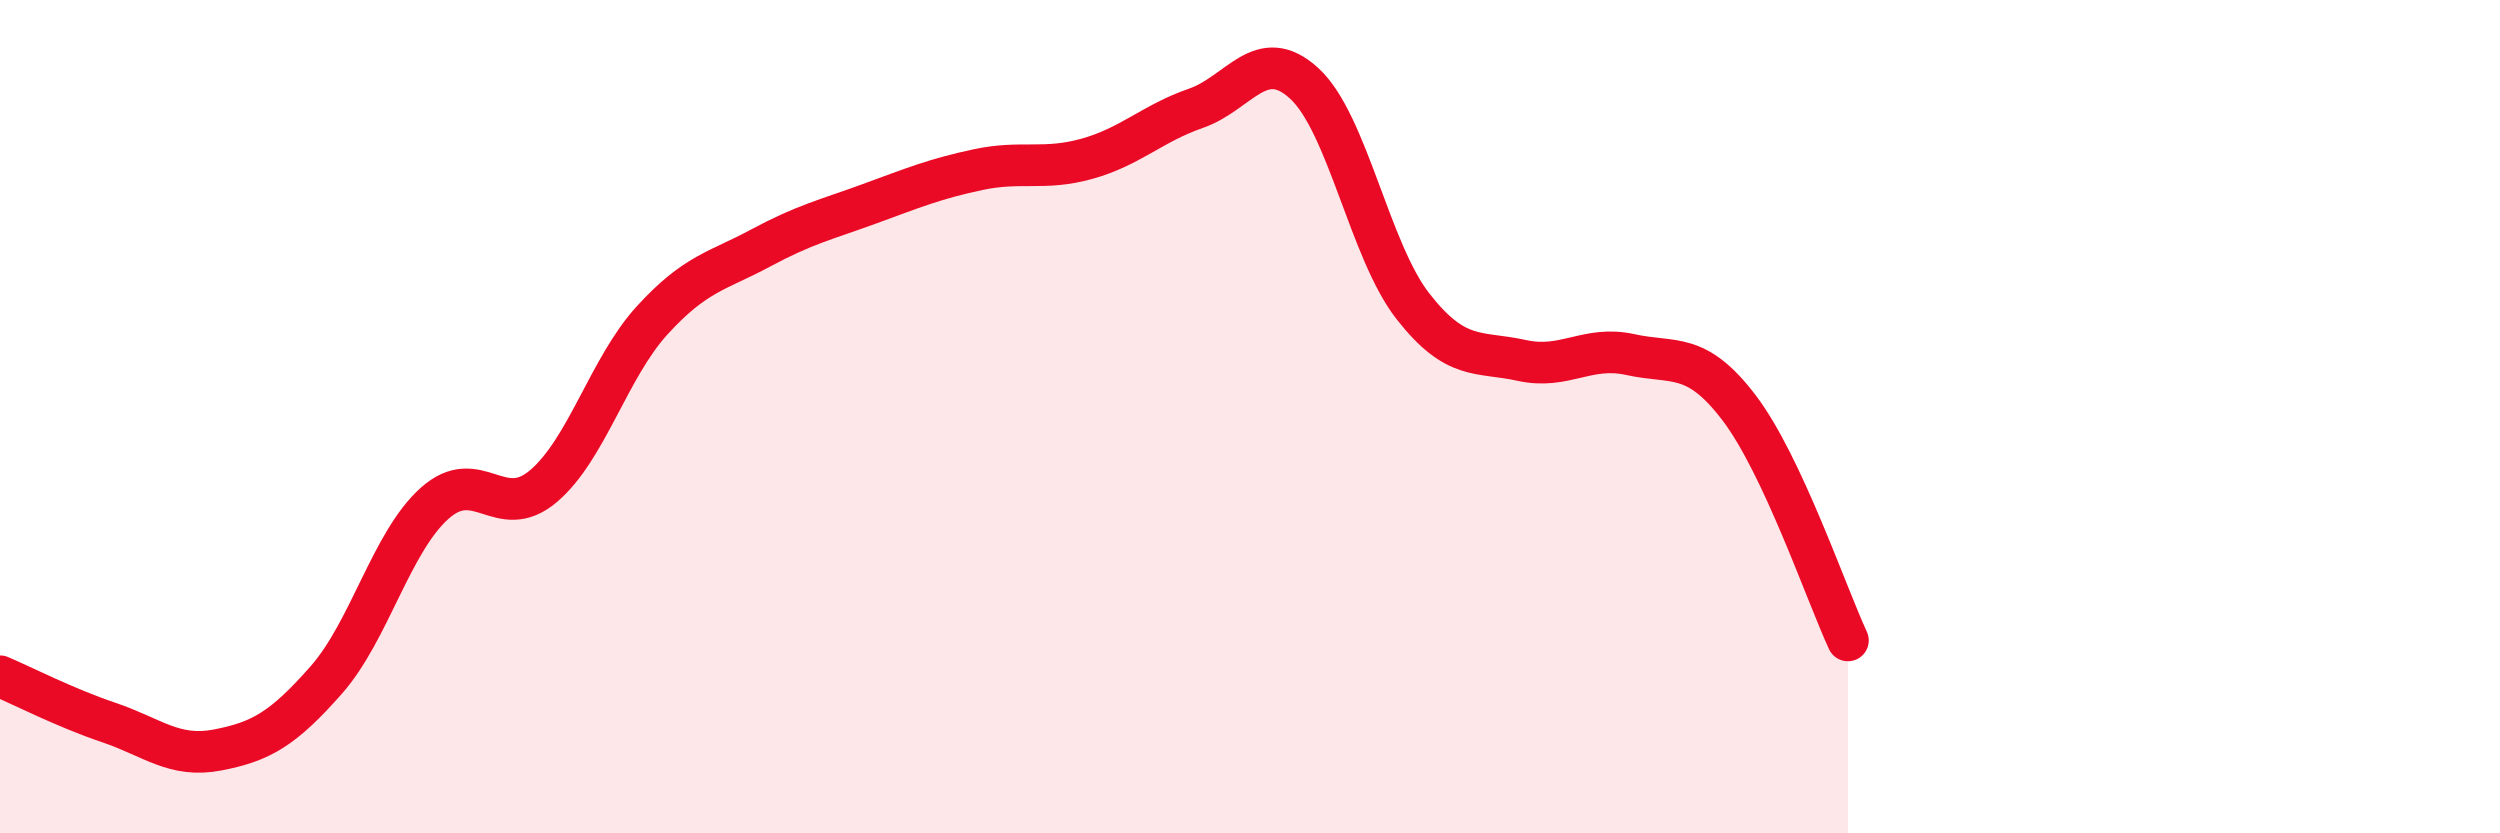
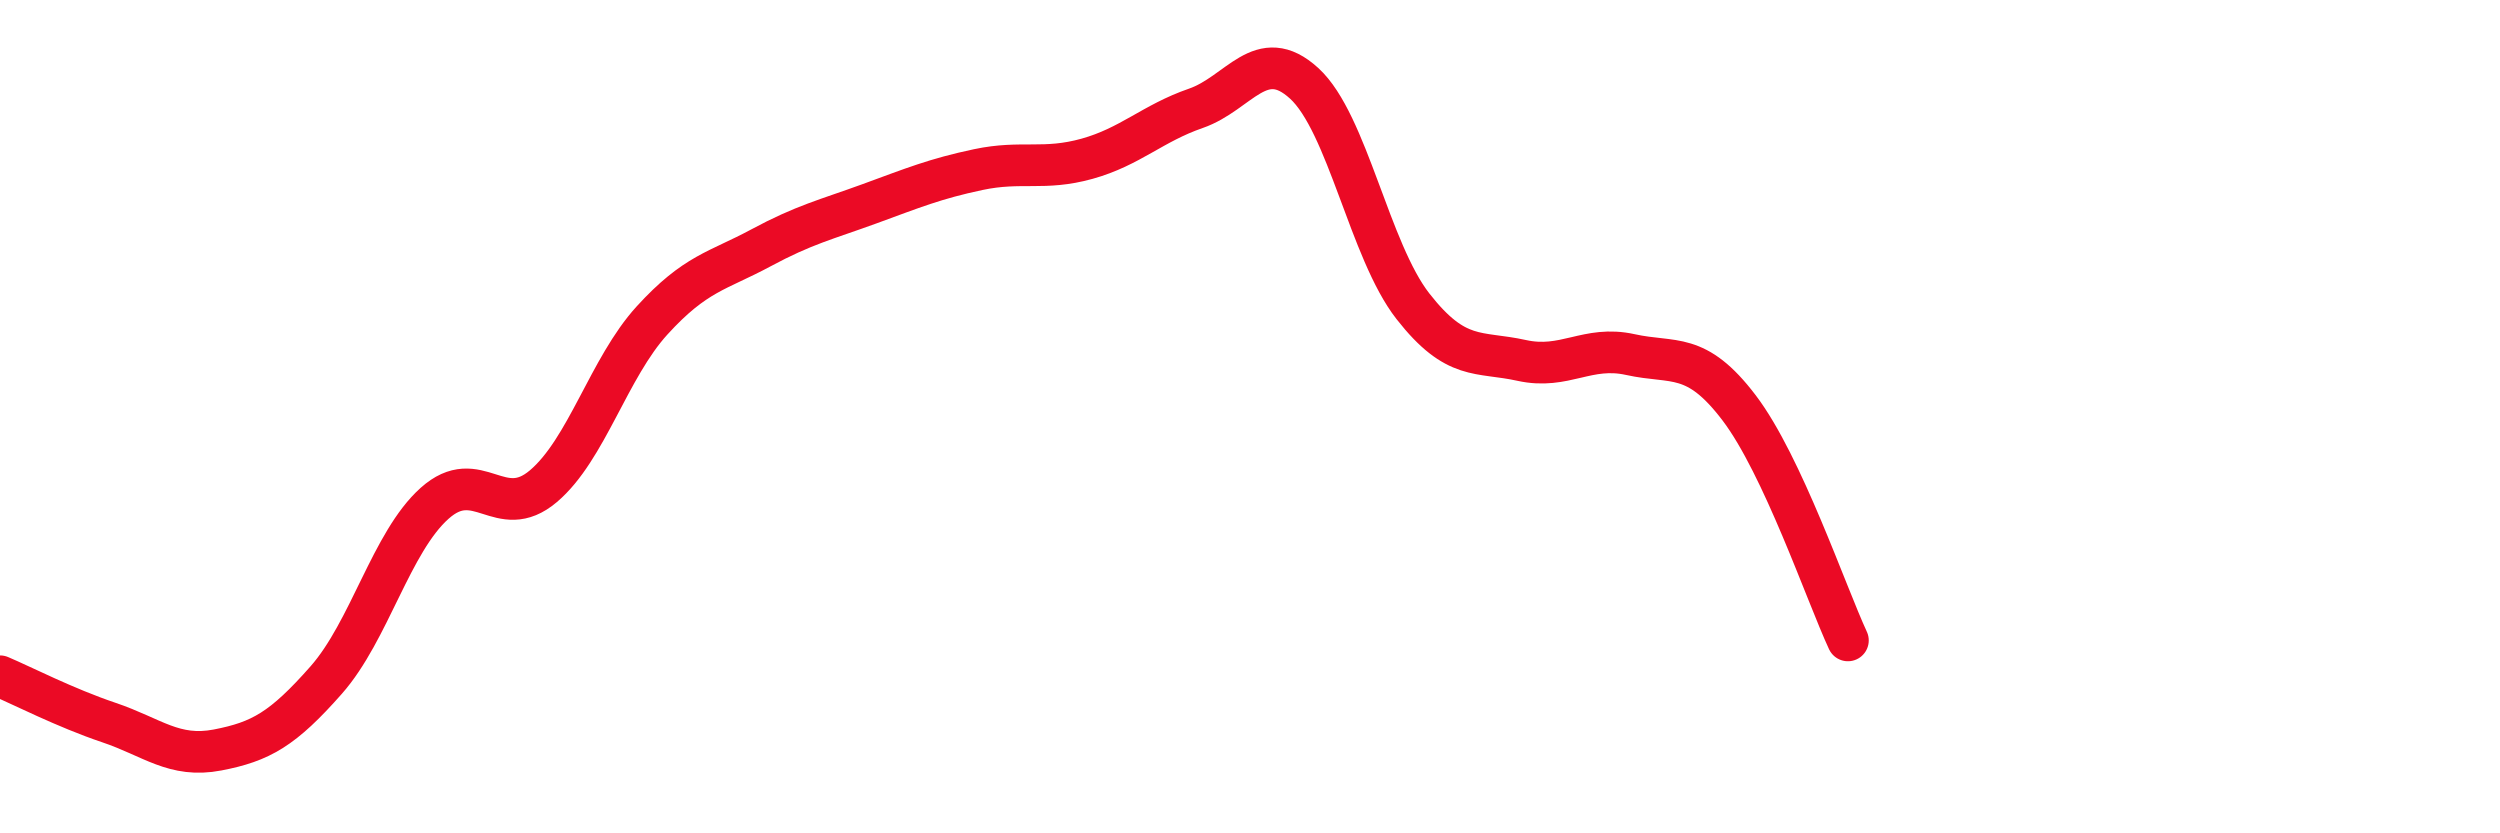
<svg xmlns="http://www.w3.org/2000/svg" width="60" height="20" viewBox="0 0 60 20">
-   <path d="M 0,16.23 C 0.52,16.45 1.57,16.99 2.61,17.34 C 3.65,17.69 4.18,18.2 5.22,18 C 6.26,17.8 6.79,17.5 7.83,16.32 C 8.87,15.14 9.39,13.01 10.43,12.08 C 11.47,11.15 12,12.55 13.04,11.67 C 14.08,10.79 14.61,8.83 15.65,7.69 C 16.69,6.55 17.22,6.51 18.26,5.95 C 19.3,5.39 19.83,5.27 20.87,4.89 C 21.91,4.51 22.44,4.29 23.48,4.07 C 24.52,3.85 25.05,4.1 26.09,3.81 C 27.13,3.52 27.66,2.96 28.7,2.6 C 29.74,2.24 30.26,1.05 31.3,2 C 32.34,2.95 32.87,6.02 33.91,7.35 C 34.95,8.68 35.48,8.42 36.52,8.65 C 37.56,8.88 38.09,8.28 39.13,8.51 C 40.17,8.74 40.7,8.42 41.74,9.79 C 42.78,11.16 43.83,14.25 44.35,15.37L44.35 20L0 20Z" fill="#EB0A25" opacity="0.1" stroke-linecap="round" stroke-linejoin="round" />
  <path d="M 0,16.23 C 0.52,16.45 1.57,16.99 2.61,17.34 C 3.65,17.69 4.18,18.2 5.22,18 C 6.26,17.8 6.79,17.5 7.83,16.32 C 8.87,15.14 9.39,13.01 10.43,12.08 C 11.47,11.15 12,12.55 13.04,11.67 C 14.08,10.79 14.61,8.83 15.65,7.69 C 16.69,6.55 17.22,6.51 18.26,5.95 C 19.3,5.39 19.83,5.27 20.87,4.89 C 21.91,4.51 22.44,4.29 23.48,4.07 C 24.52,3.85 25.05,4.1 26.09,3.81 C 27.13,3.52 27.66,2.96 28.7,2.6 C 29.74,2.24 30.26,1.05 31.3,2 C 32.34,2.95 32.87,6.02 33.91,7.35 C 34.95,8.68 35.48,8.42 36.52,8.65 C 37.56,8.88 38.09,8.28 39.13,8.51 C 40.17,8.74 40.7,8.42 41.74,9.79 C 42.78,11.16 43.83,14.25 44.35,15.37" stroke="#EB0A25" stroke-width="1" fill="none" stroke-linecap="round" stroke-linejoin="round" />
</svg>